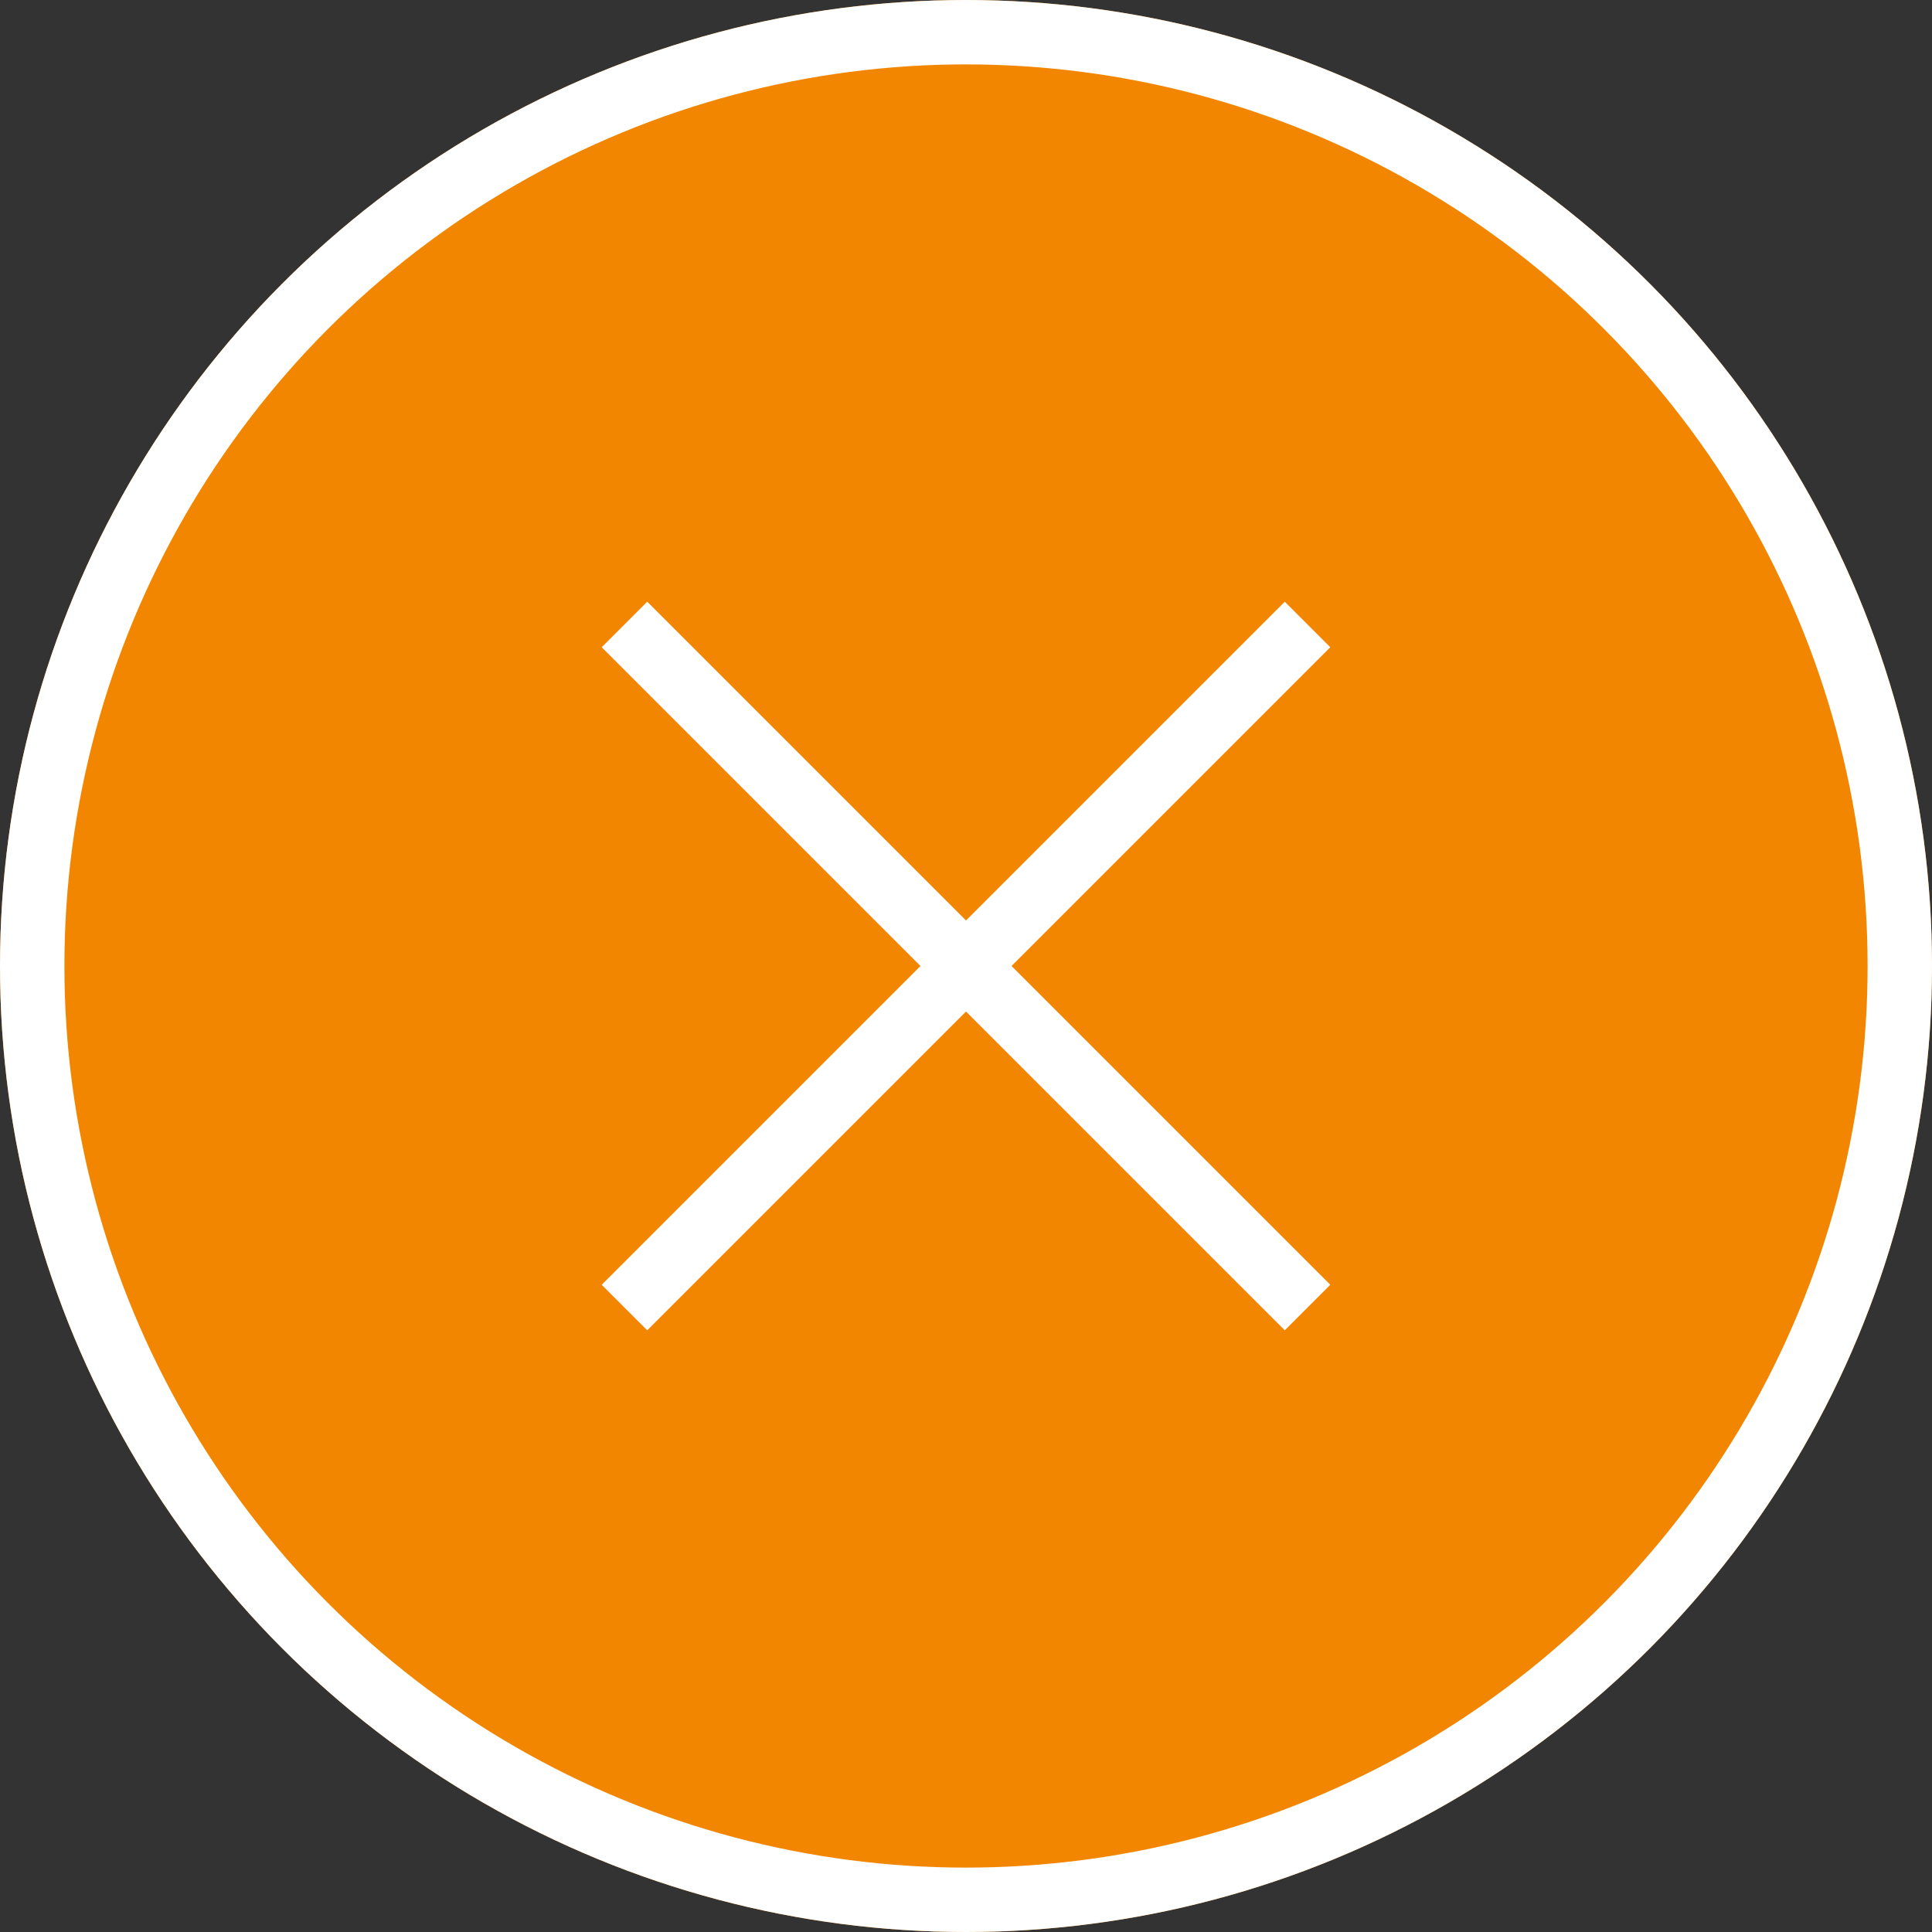
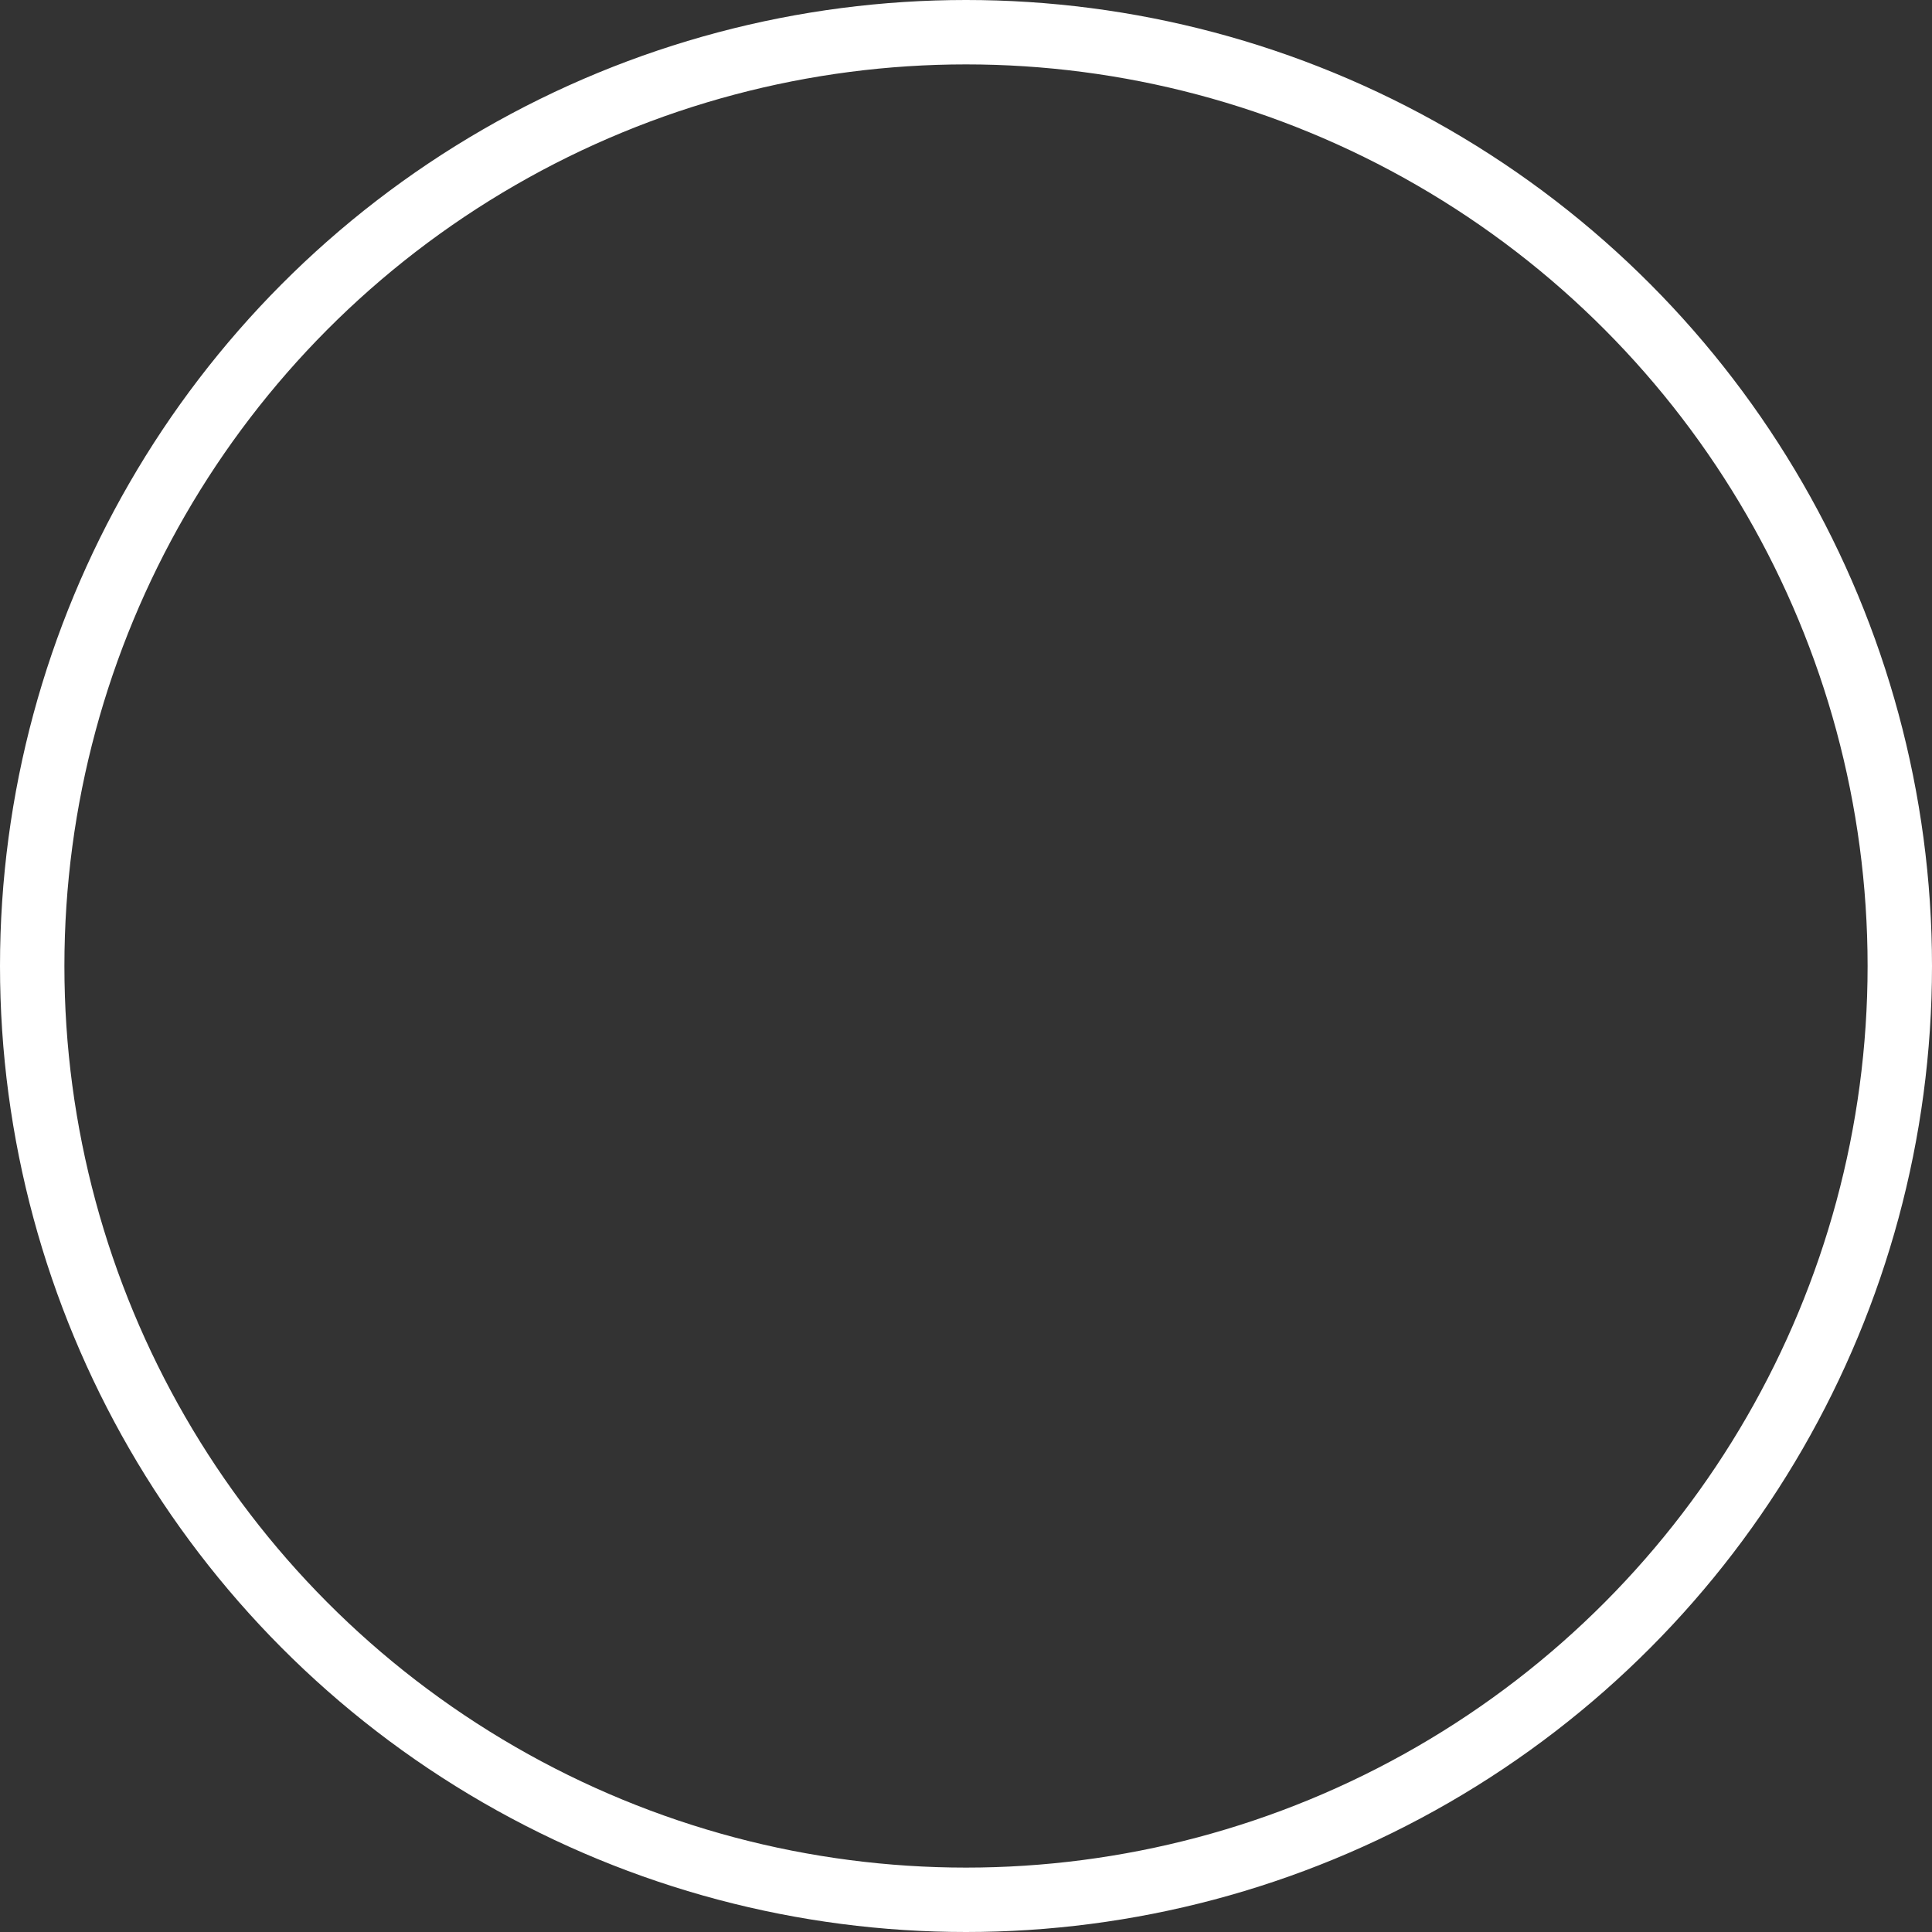
<svg xmlns="http://www.w3.org/2000/svg" width="60" height="60" viewBox="0 0 60 60">
  <rect x="0" y="0" width="60" height="60" fill="#333333" stroke="none" />
  <g id="Group_1151" data-name="Group 1151" transform="translate(-1185 -137)">
    <g id="Ellipse_17" data-name="Ellipse 17" transform="translate(1185 137)" fill="#f28601" stroke="#fff" stroke-width="2">
-       <circle cx="30" cy="30" r="30" stroke="none" />
      <circle cx="30" cy="30" r="29" fill="none" />
    </g>
    <g id="Group_1150" data-name="Group 1150" transform="translate(1215 145.787) rotate(45)">
-       <line id="Line_107" data-name="Line 107" y2="30" transform="translate(15)" fill="none" stroke="#fff" stroke-width="2" />
-       <line id="Line_108" data-name="Line 108" y2="30" transform="translate(30 15) rotate(90)" fill="none" stroke="#fff" stroke-width="2" />
-     </g>
+       </g>
  </g>
</svg>